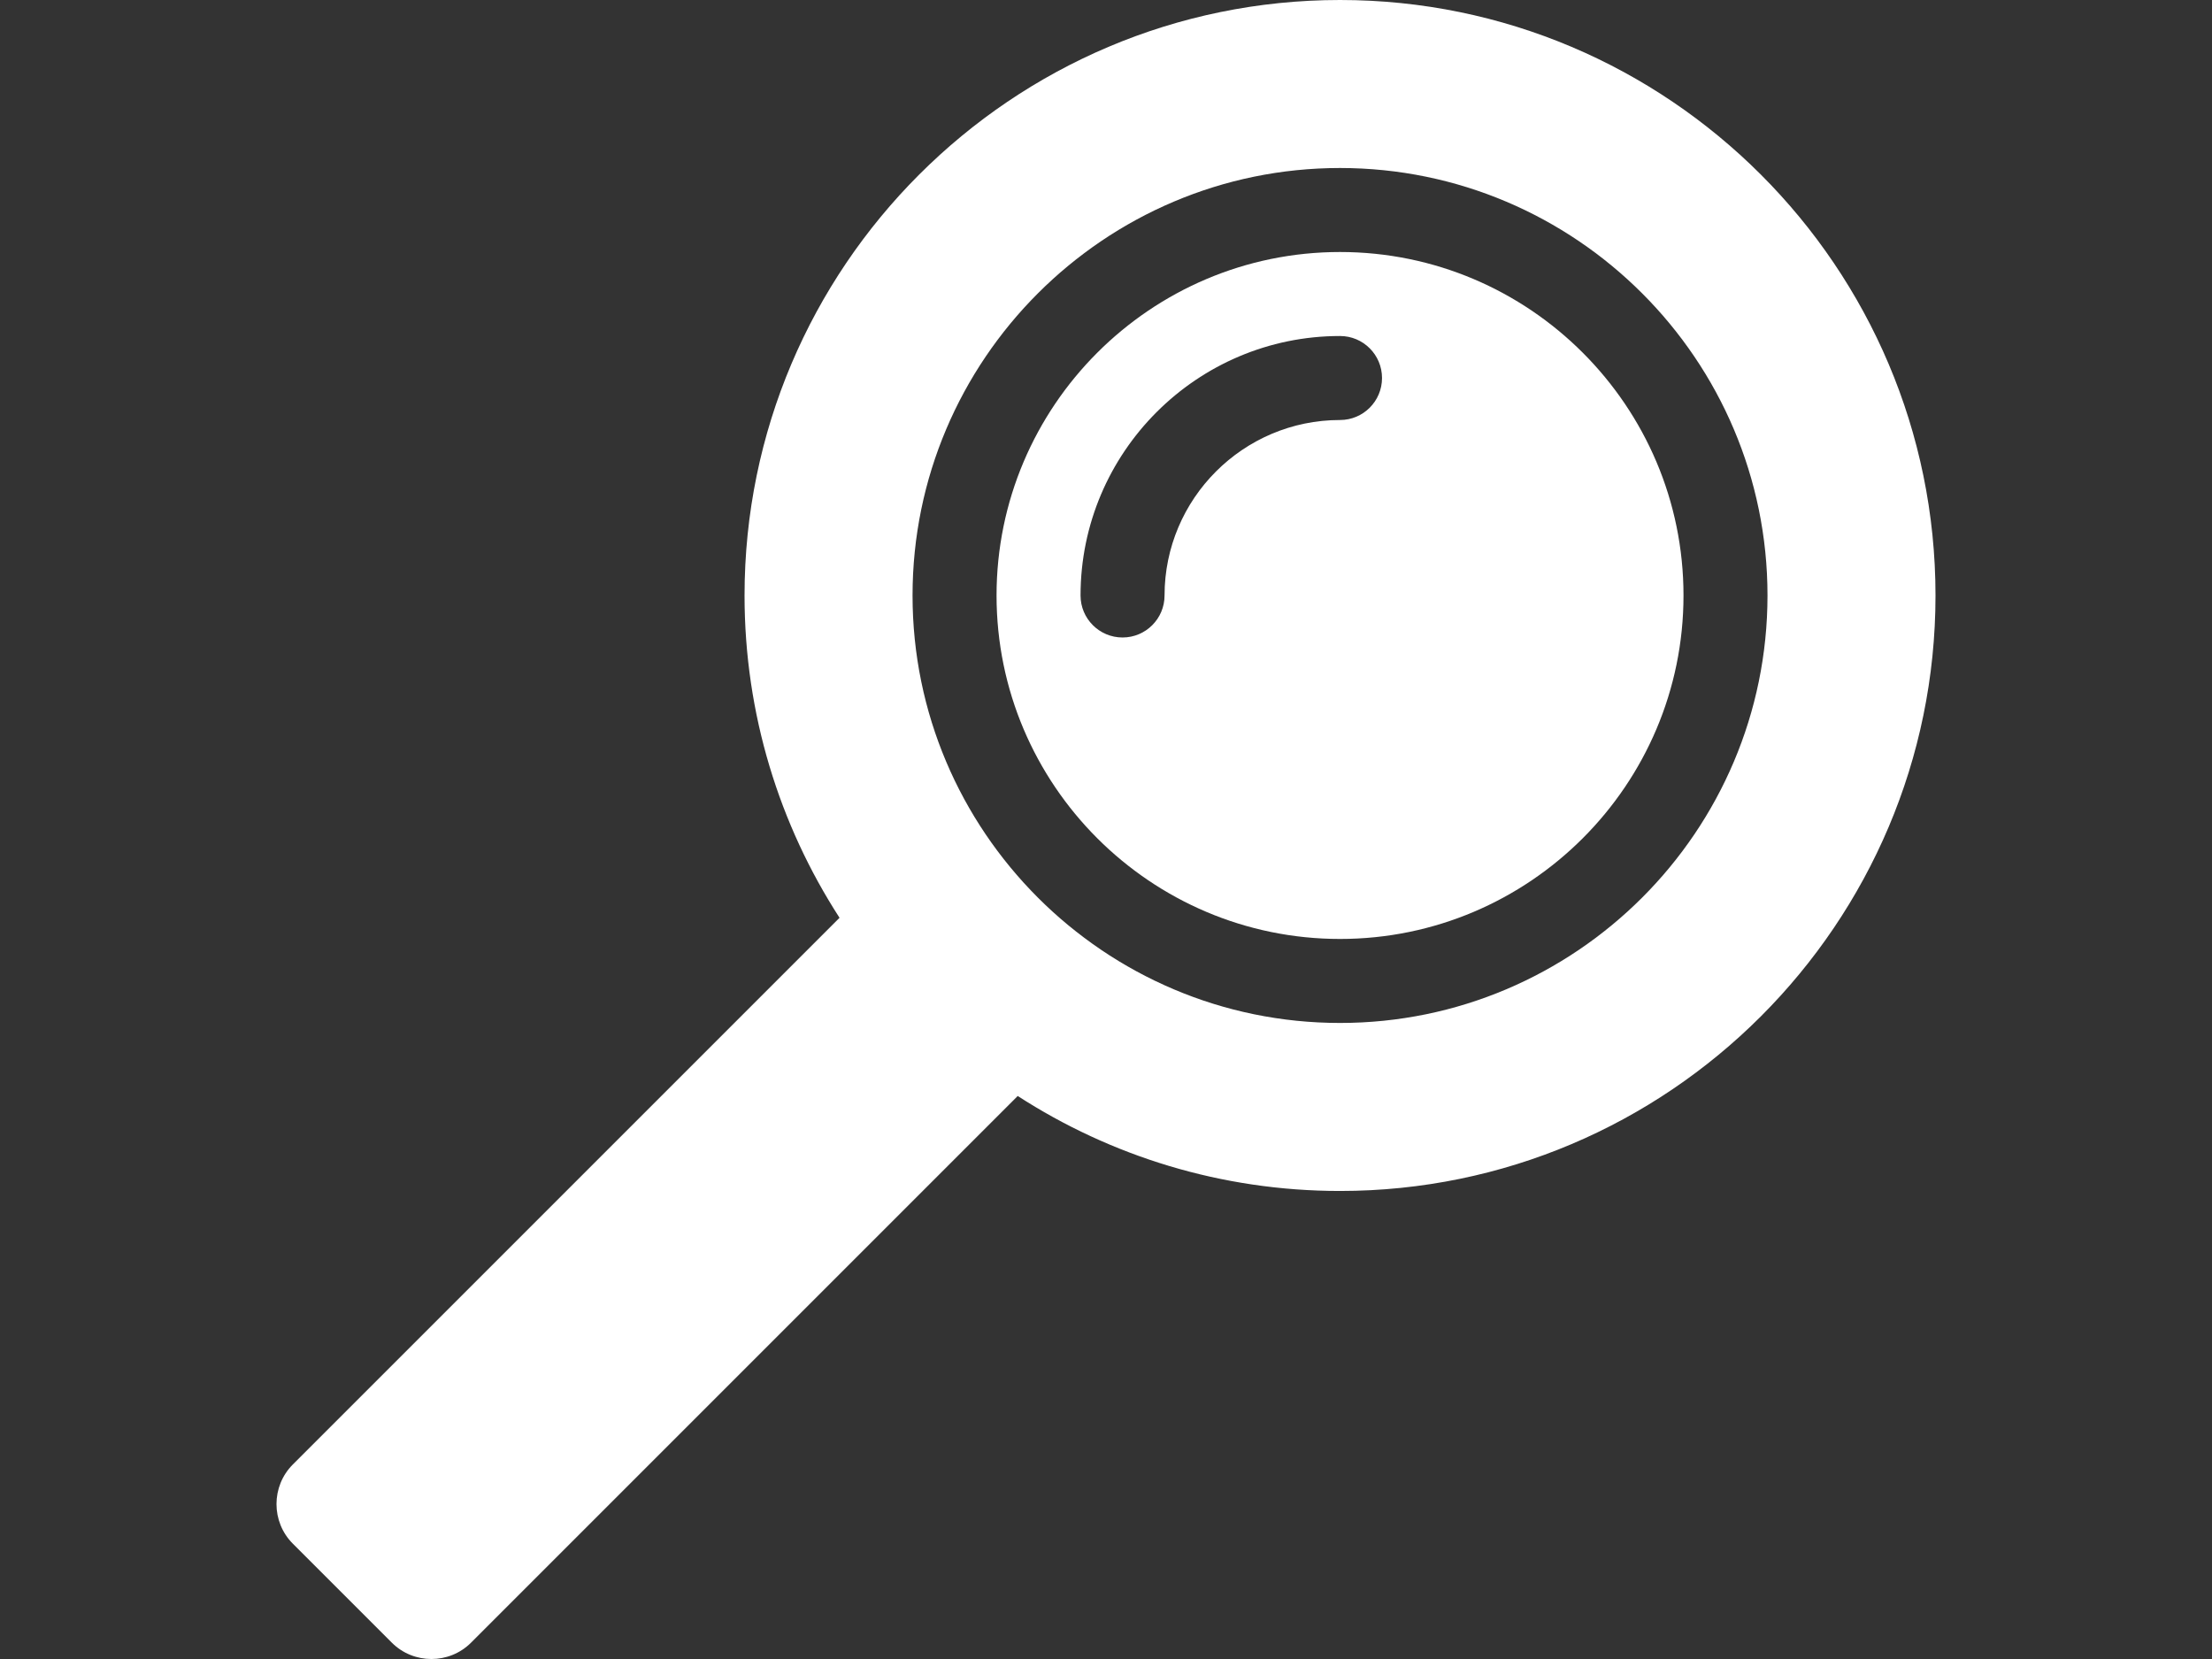
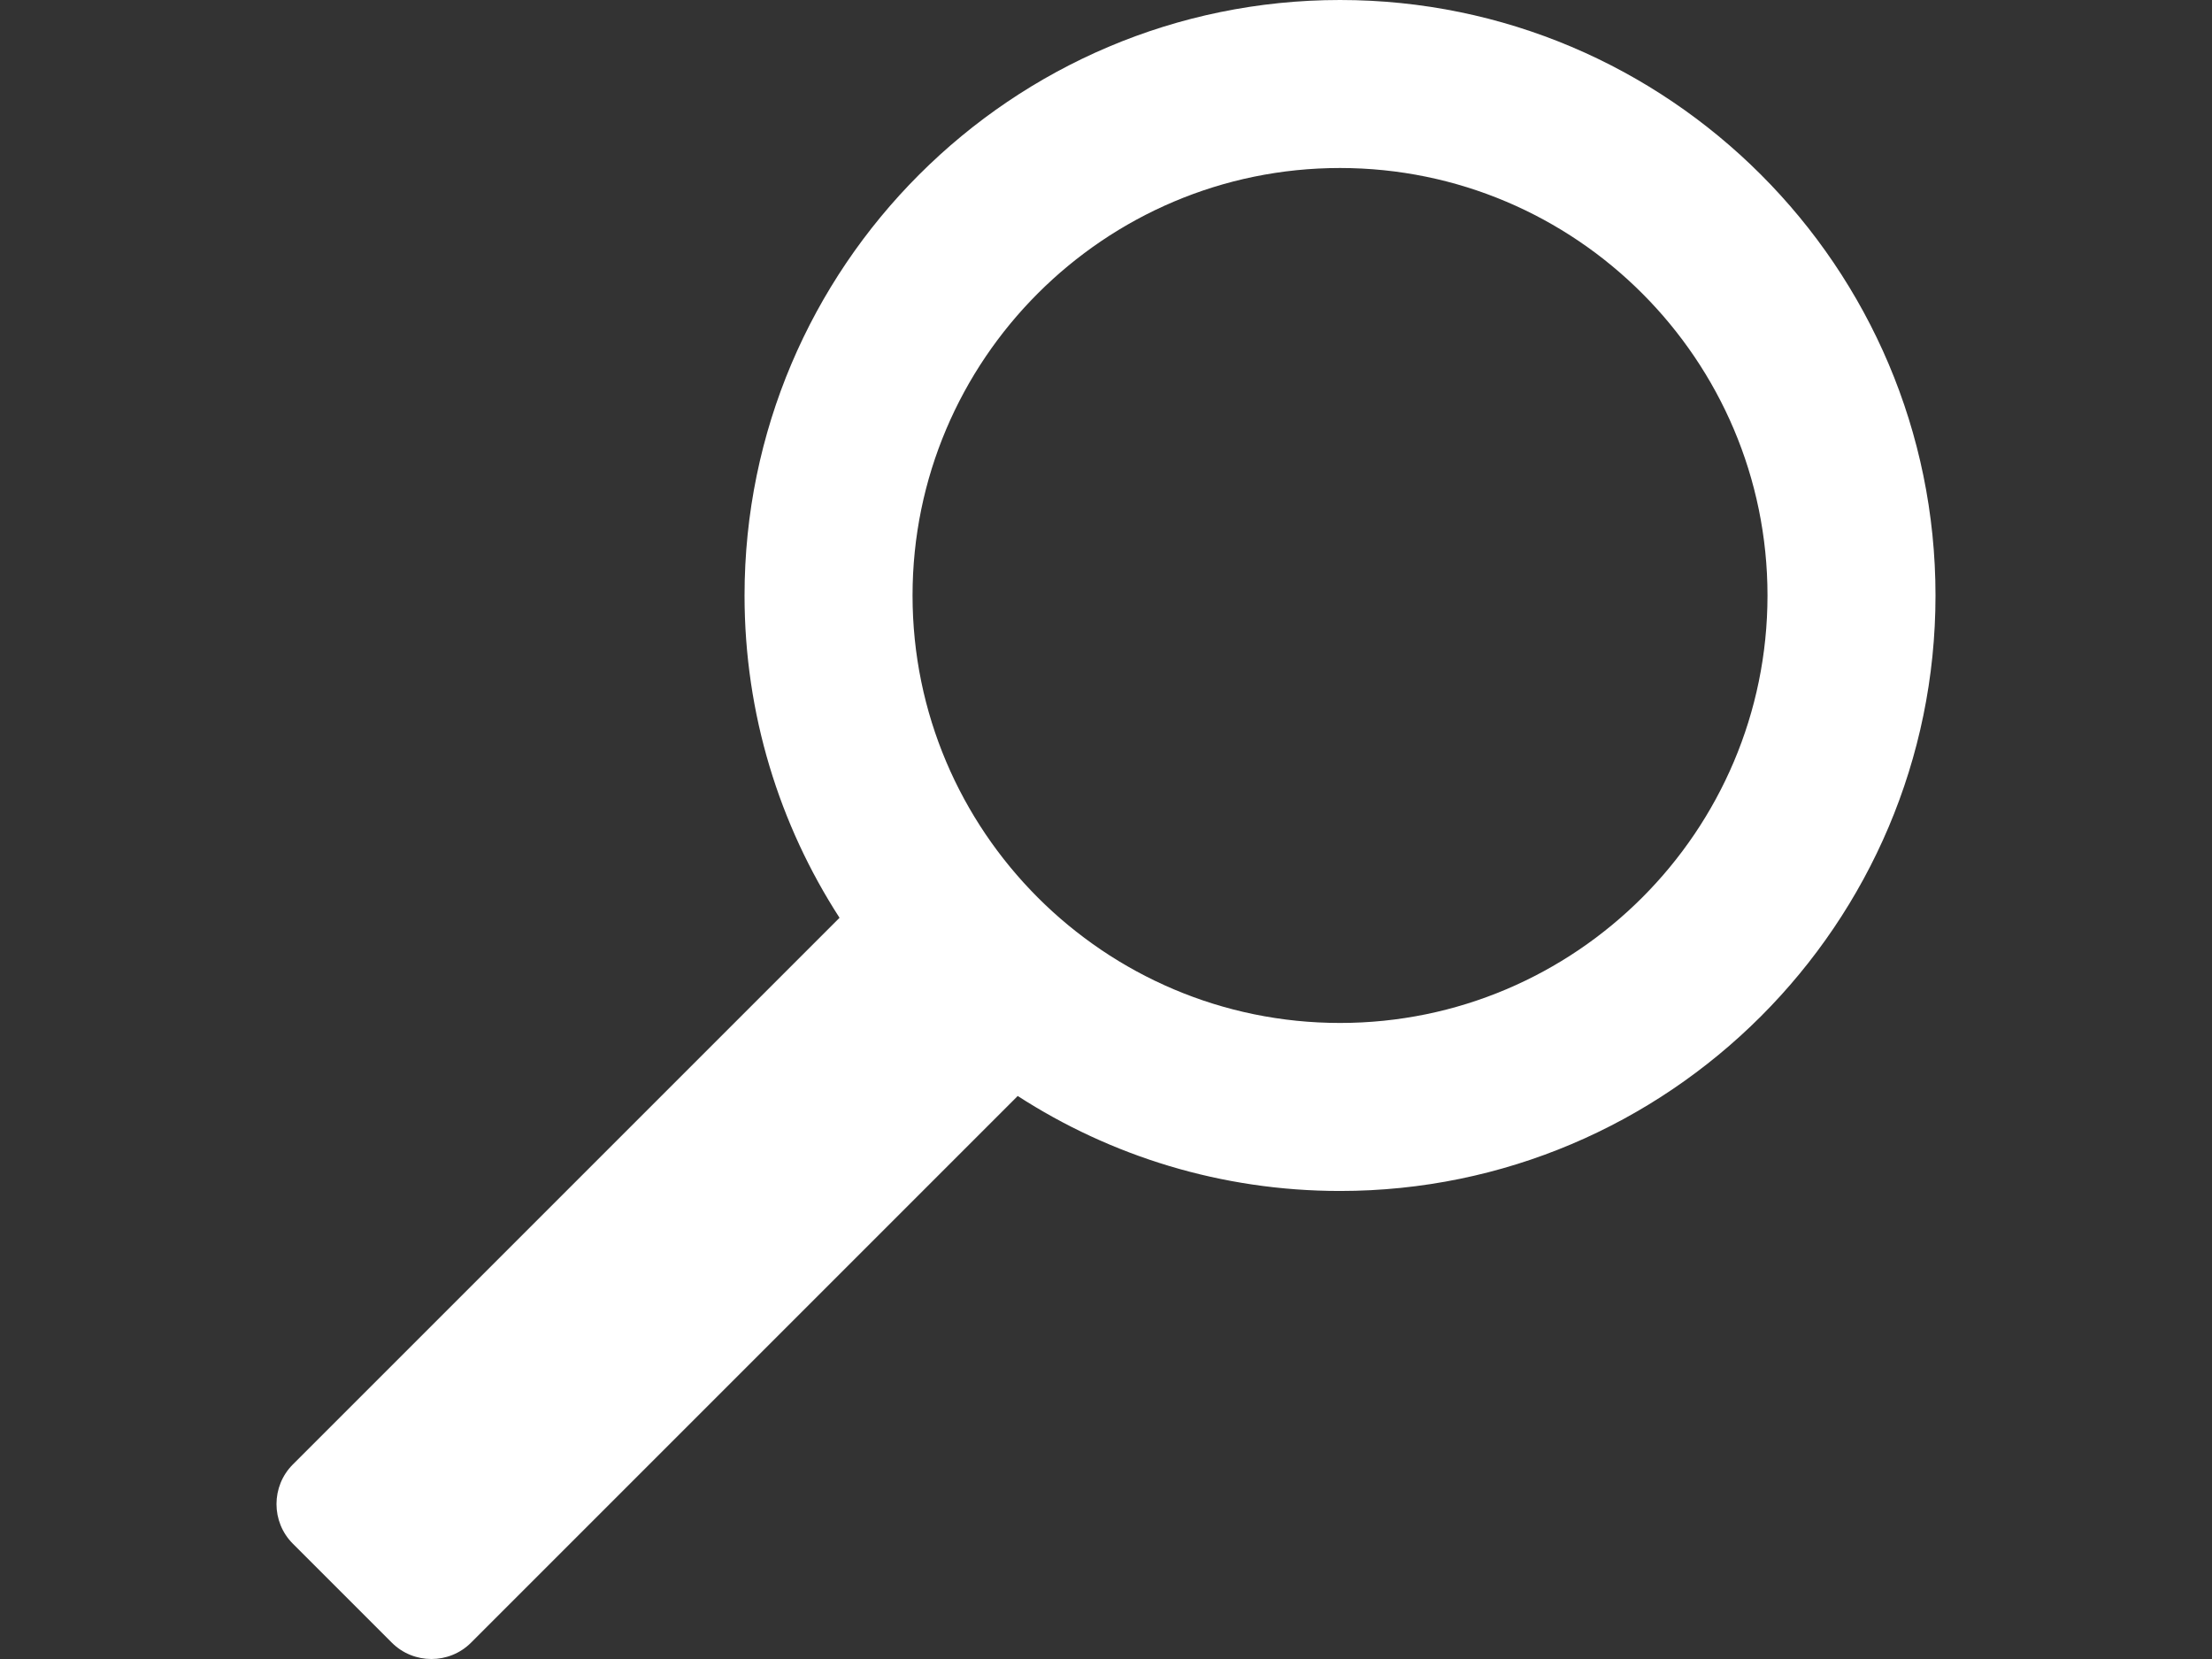
<svg xmlns="http://www.w3.org/2000/svg" version="1.1" id="Capa_1" x="0px" y="0px" width="640px" height="480px" viewBox="0 0 640 480" enable-background="new 0 0 640 480" xml:space="preserve">
  <rect x="0" y="0" width="640" height="480" fill="#333333" stroke="none" />
  <g>
    <path fill="#FFFFFF" d="M387.709,0c-94.999,0-172.29,77.289-172.29,172.291c0,34.337,10.101,66.357,27.483,93.254L84.726,423.718   c-6.303,6.303-6.303,16.613,0,22.916l28.643,28.642c6.303,6.303,16.613,6.303,22.916,0l158.172-158.174   c26.897,17.381,58.915,27.482,93.252,27.482c95.002,0,172.291-77.289,172.291-172.29C560,77.289,482.711,0,387.709,0z    M387.709,295.973c-68.198,0-123.681-55.483-123.681-123.681c0-68.199,55.485-123.683,123.681-123.683   c68.199,0,123.683,55.483,123.683,123.683C511.391,240.489,455.908,295.973,387.709,295.973z" />
-     <path fill="#FFFFFF" d="M387.709,72.913c-54.796,0-99.377,44.582-99.377,99.379s44.581,99.377,99.377,99.377   s99.379-44.581,99.379-99.377S442.507,72.913,387.709,72.913z M324.788,184.444c-6.713,0-12.152-5.439-12.152-12.152   c0-41.397,33.679-75.074,75.073-75.074c6.713,0,12.152,5.439,12.152,12.152c0,6.713-5.439,12.152-12.152,12.152   c-27.994,0-50.768,22.776-50.768,50.77C336.94,179.004,331.501,184.444,324.788,184.444z" />
  </g>
</svg>